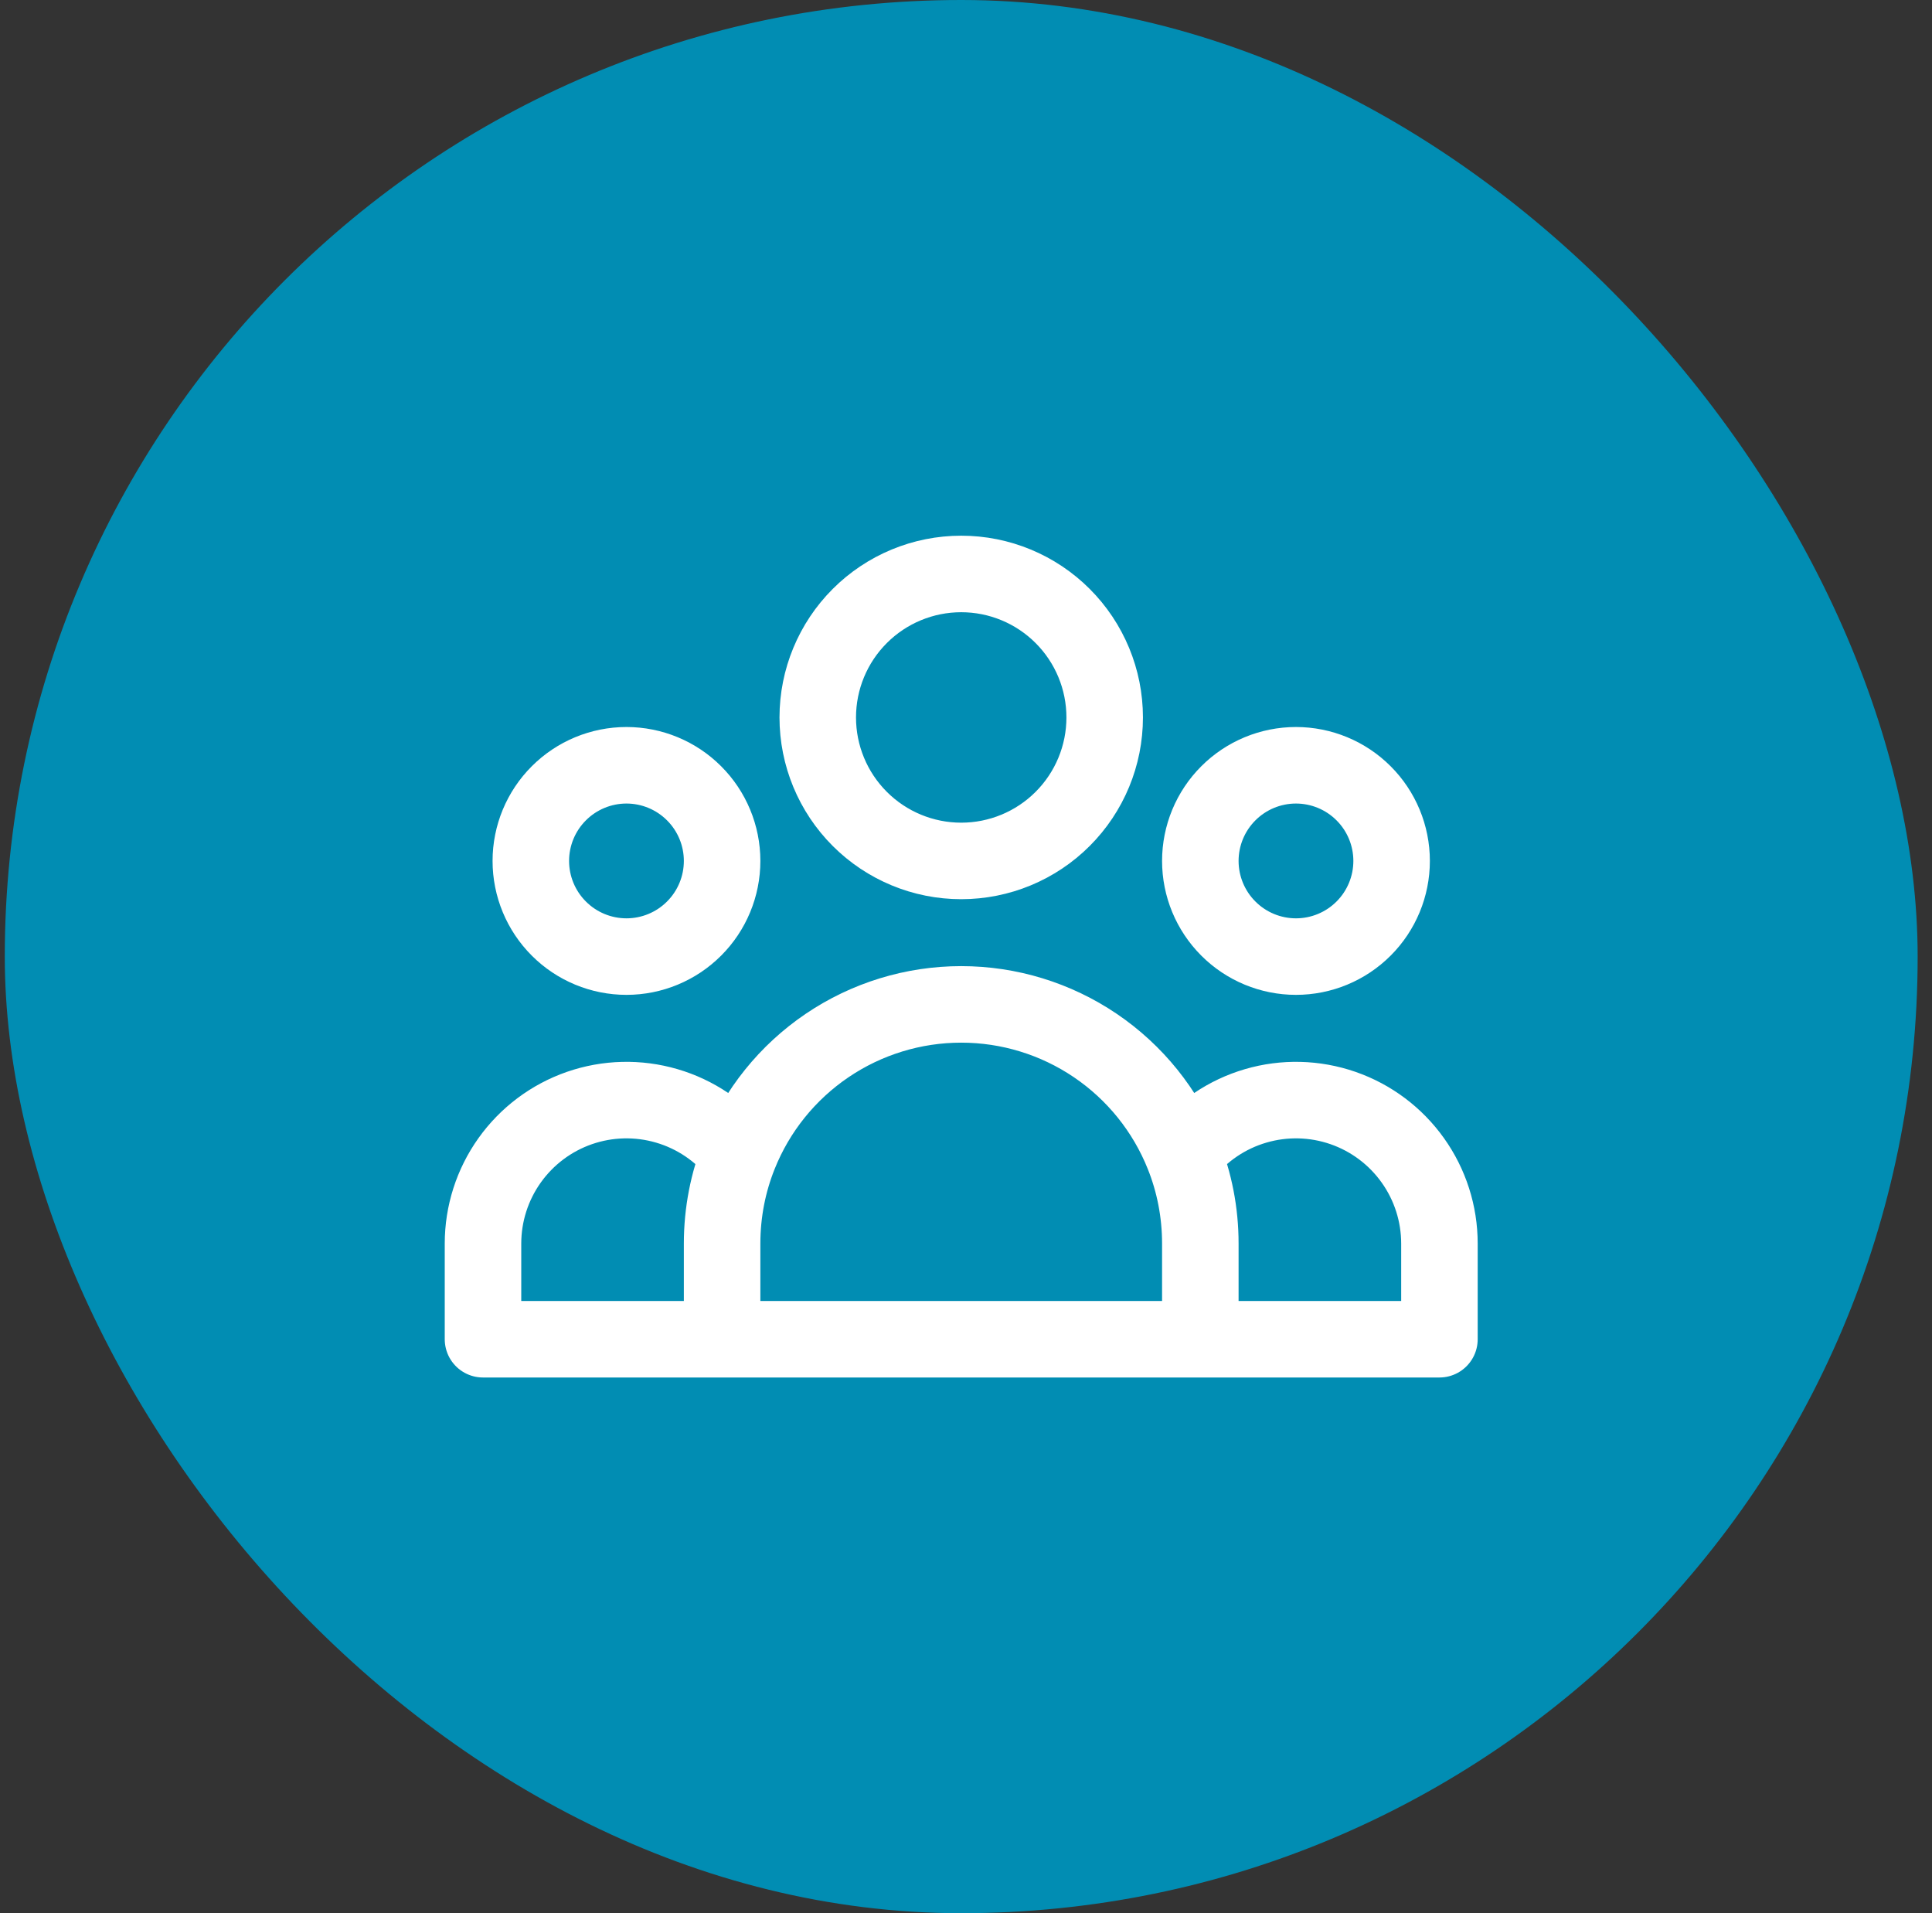
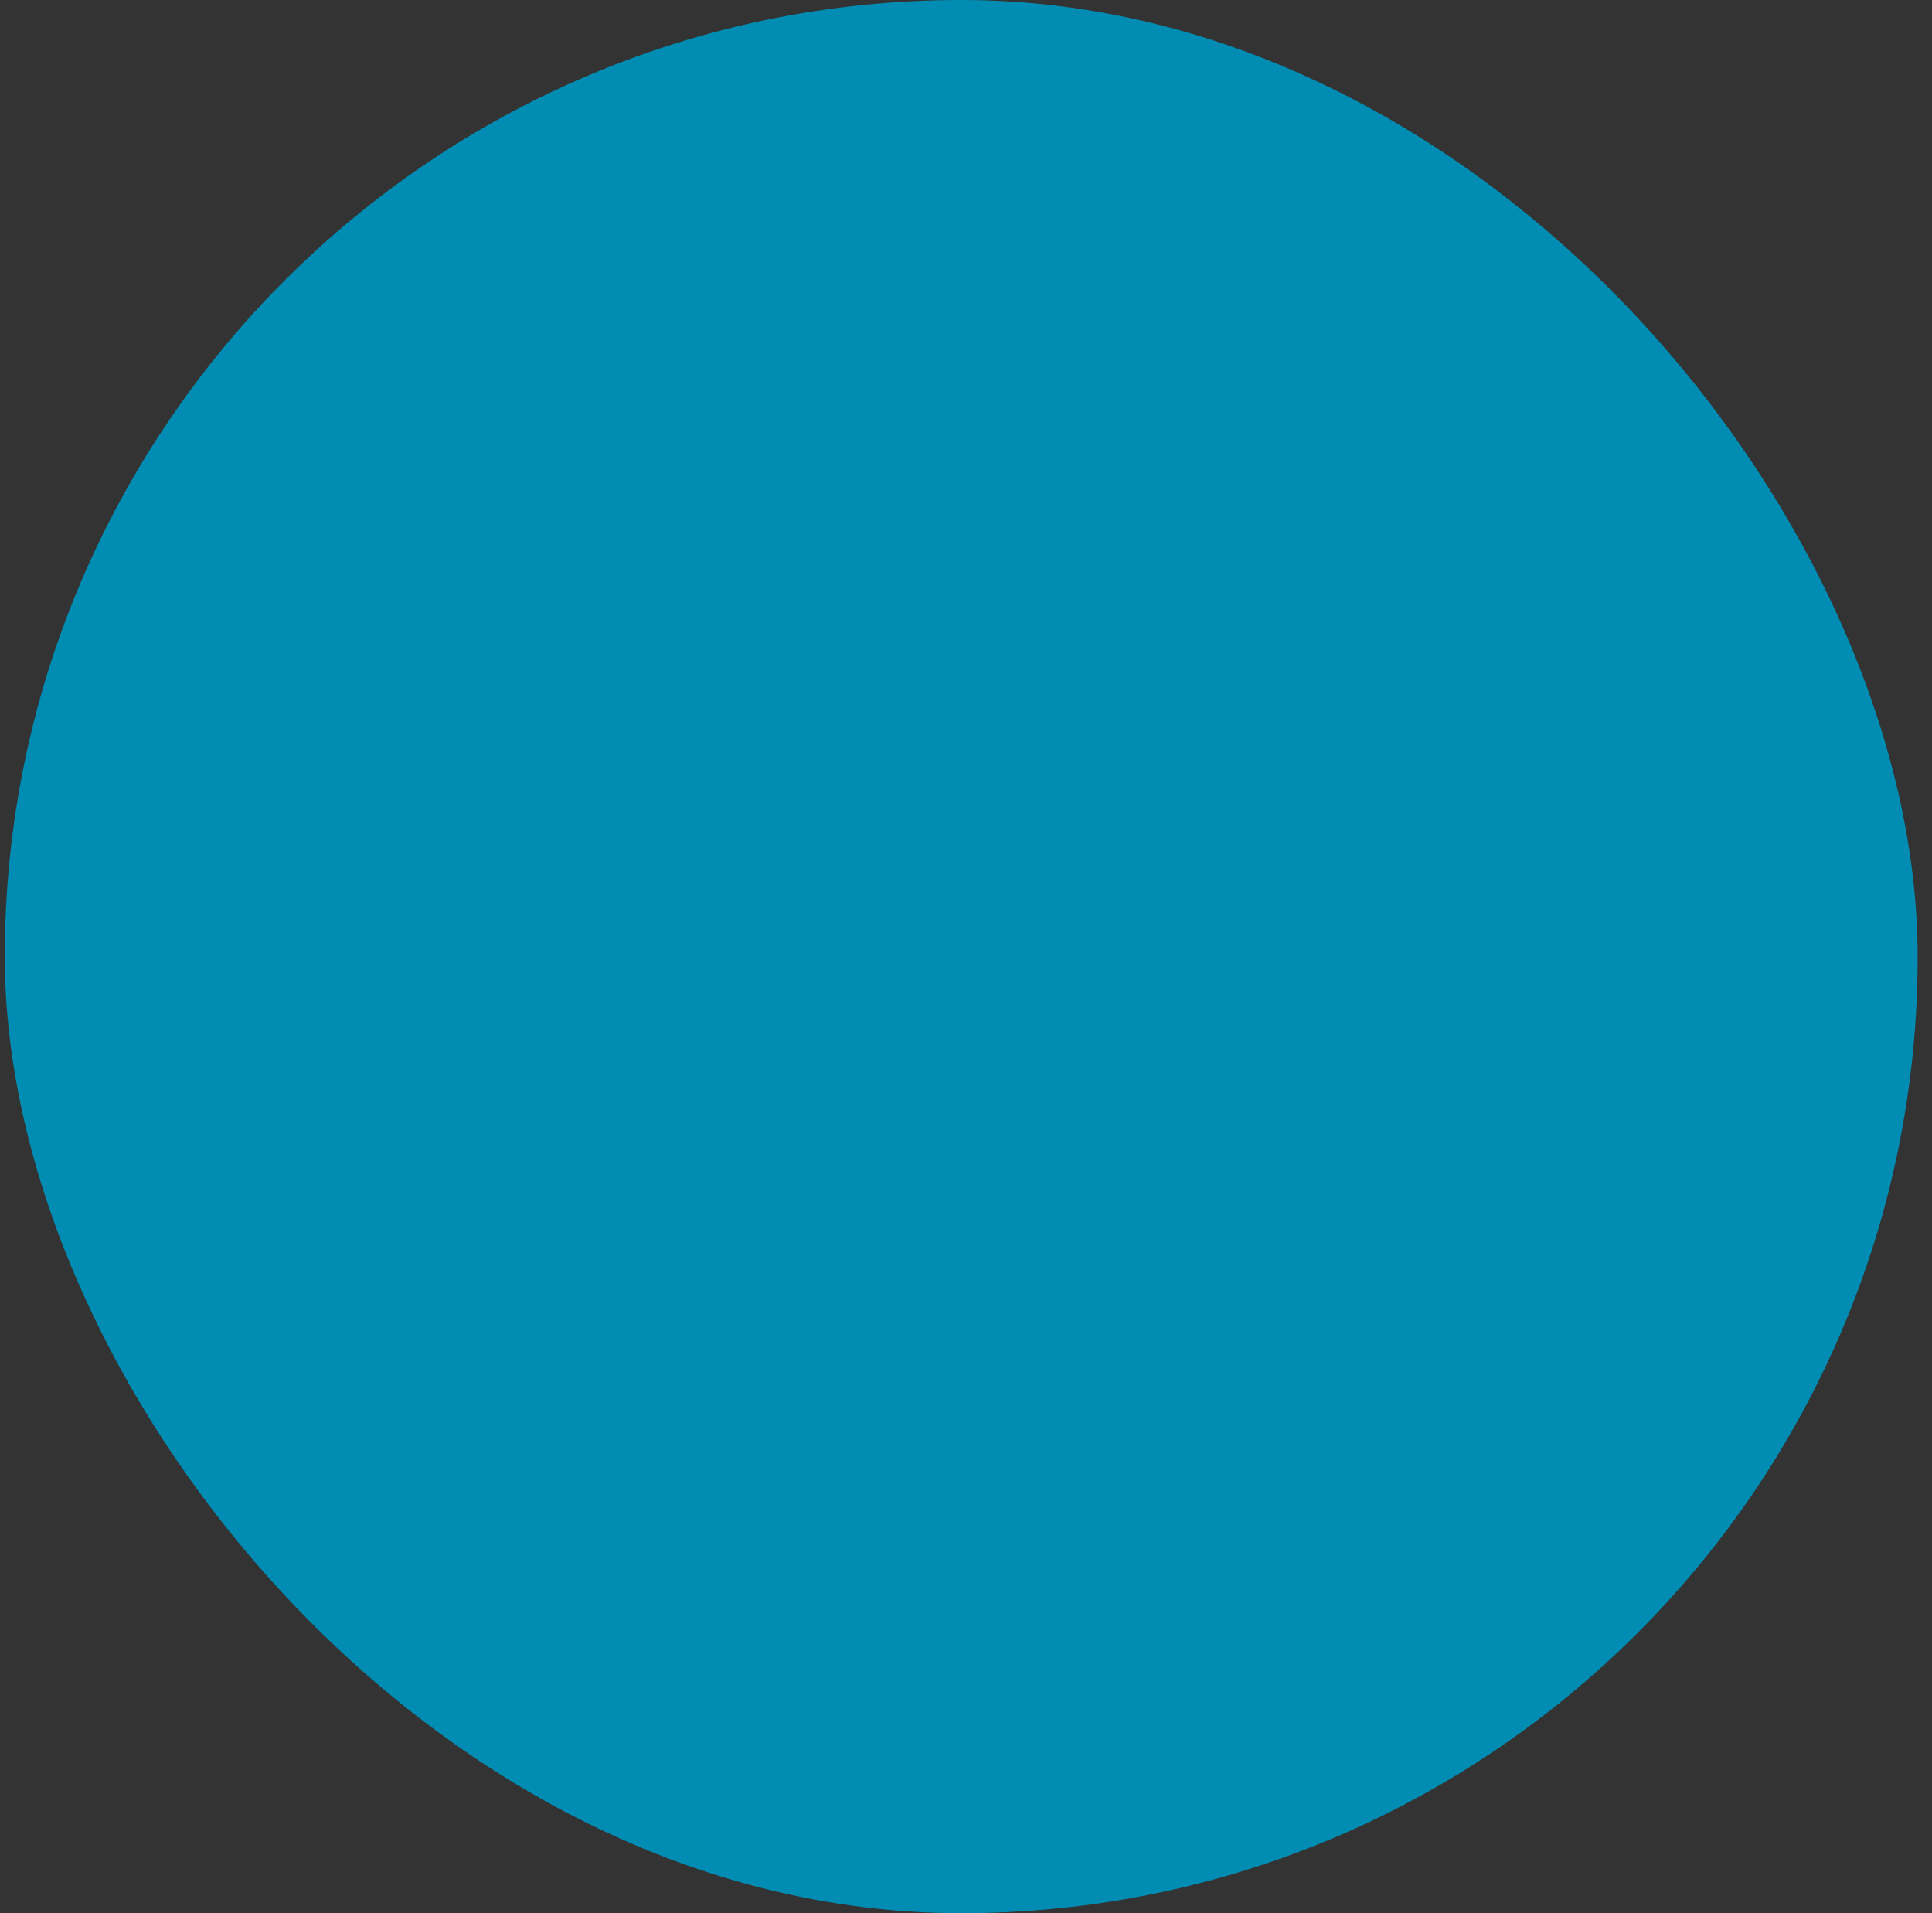
<svg xmlns="http://www.w3.org/2000/svg" width="101" height="100" viewBox="0 0 101 100" fill="none">
  <rect x="0" y="0" width="101" height="100" fill="#333333" stroke="none" />
  <rect x="0.25" width="100" height="100" rx="50" fill="#018DB3" />
-   <path d="M62.75 70H75.25V65C75.25 63.441 74.764 61.921 73.86 60.652C72.957 59.382 71.68 58.425 70.207 57.914C68.734 57.404 67.139 57.365 65.643 57.803C64.147 58.24 62.825 59.133 61.86 60.358M62.75 70H37.75M62.75 70V65C62.75 63.36 62.435 61.792 61.86 60.358M61.86 60.358C60.932 58.037 59.329 56.049 57.26 54.648C55.191 53.247 52.749 52.498 50.25 52.498C47.751 52.498 45.309 53.247 43.24 54.648C41.171 56.049 39.568 58.037 38.64 60.358M37.75 70H25.25V65C25.25 63.441 25.736 61.921 26.64 60.652C27.544 59.382 28.82 58.425 30.293 57.914C31.766 57.404 33.361 57.365 34.857 57.803C36.353 58.24 37.675 59.133 38.64 60.358M37.75 70V65C37.75 63.36 38.065 61.792 38.64 60.358M57.75 37.5C57.75 39.489 56.96 41.397 55.553 42.803C54.147 44.21 52.239 45 50.25 45C48.261 45 46.353 44.21 44.947 42.803C43.54 41.397 42.75 39.489 42.75 37.5C42.75 35.511 43.54 33.603 44.947 32.197C46.353 30.79 48.261 30 50.25 30C52.239 30 54.147 30.79 55.553 32.197C56.96 33.603 57.75 35.511 57.75 37.5ZM72.75 45C72.75 46.326 72.223 47.598 71.285 48.535C70.348 49.473 69.076 50 67.75 50C66.424 50 65.152 49.473 64.215 48.535C63.277 47.598 62.75 46.326 62.75 45C62.75 43.674 63.277 42.402 64.215 41.465C65.152 40.527 66.424 40 67.75 40C69.076 40 70.348 40.527 71.285 41.465C72.223 42.402 72.75 43.674 72.75 45ZM37.75 45C37.75 46.326 37.223 47.598 36.285 48.535C35.348 49.473 34.076 50 32.75 50C31.424 50 30.152 49.473 29.215 48.535C28.277 47.598 27.75 46.326 27.75 45C27.75 43.674 28.277 42.402 29.215 41.465C30.152 40.527 31.424 40 32.75 40C34.076 40 35.348 40.527 36.285 41.465C37.223 42.402 37.75 43.674 37.75 45Z" stroke="white" stroke-width="4" stroke-linecap="round" stroke-linejoin="round" />
</svg>